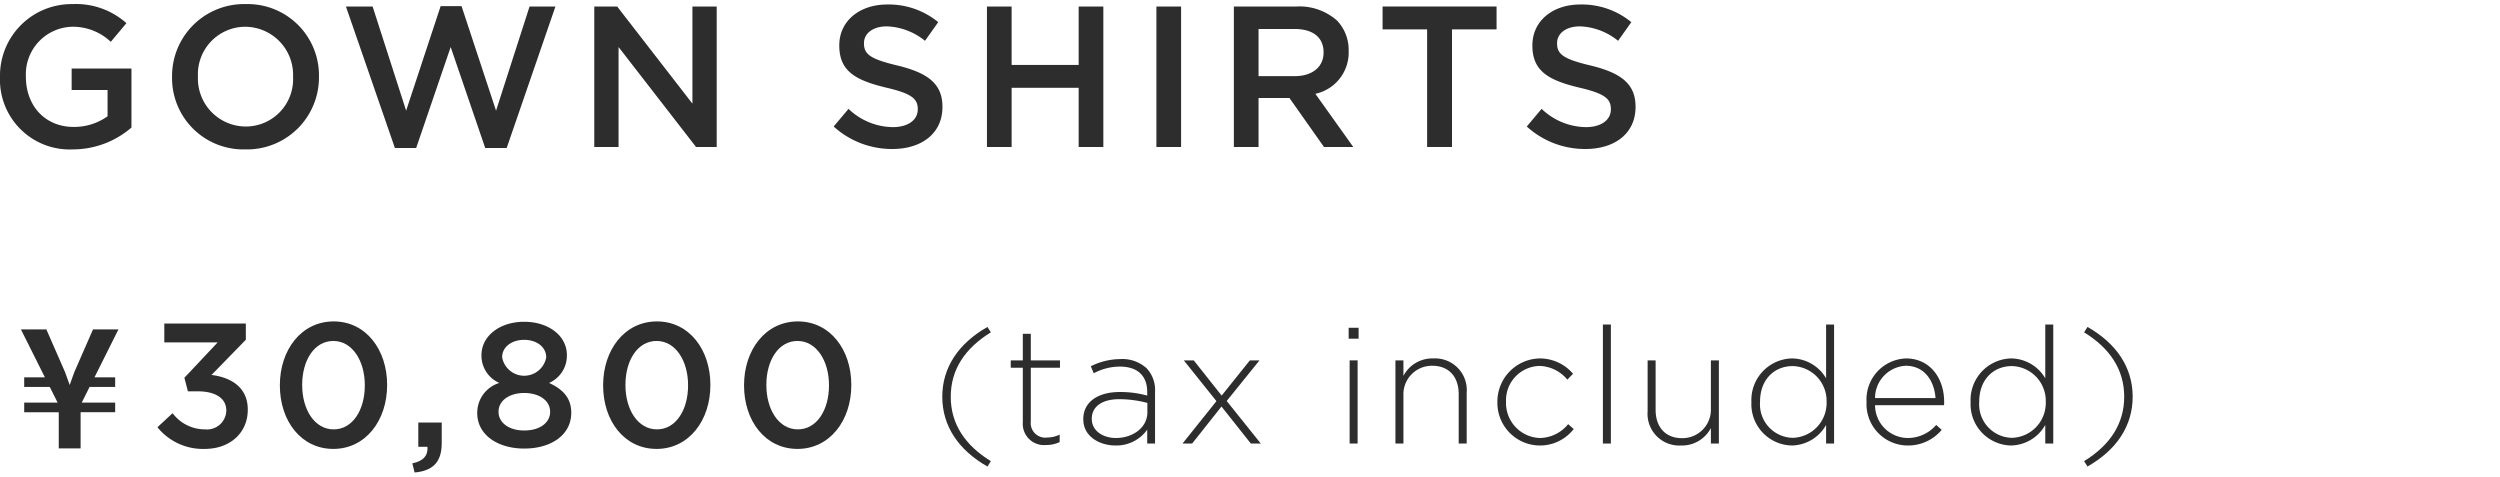
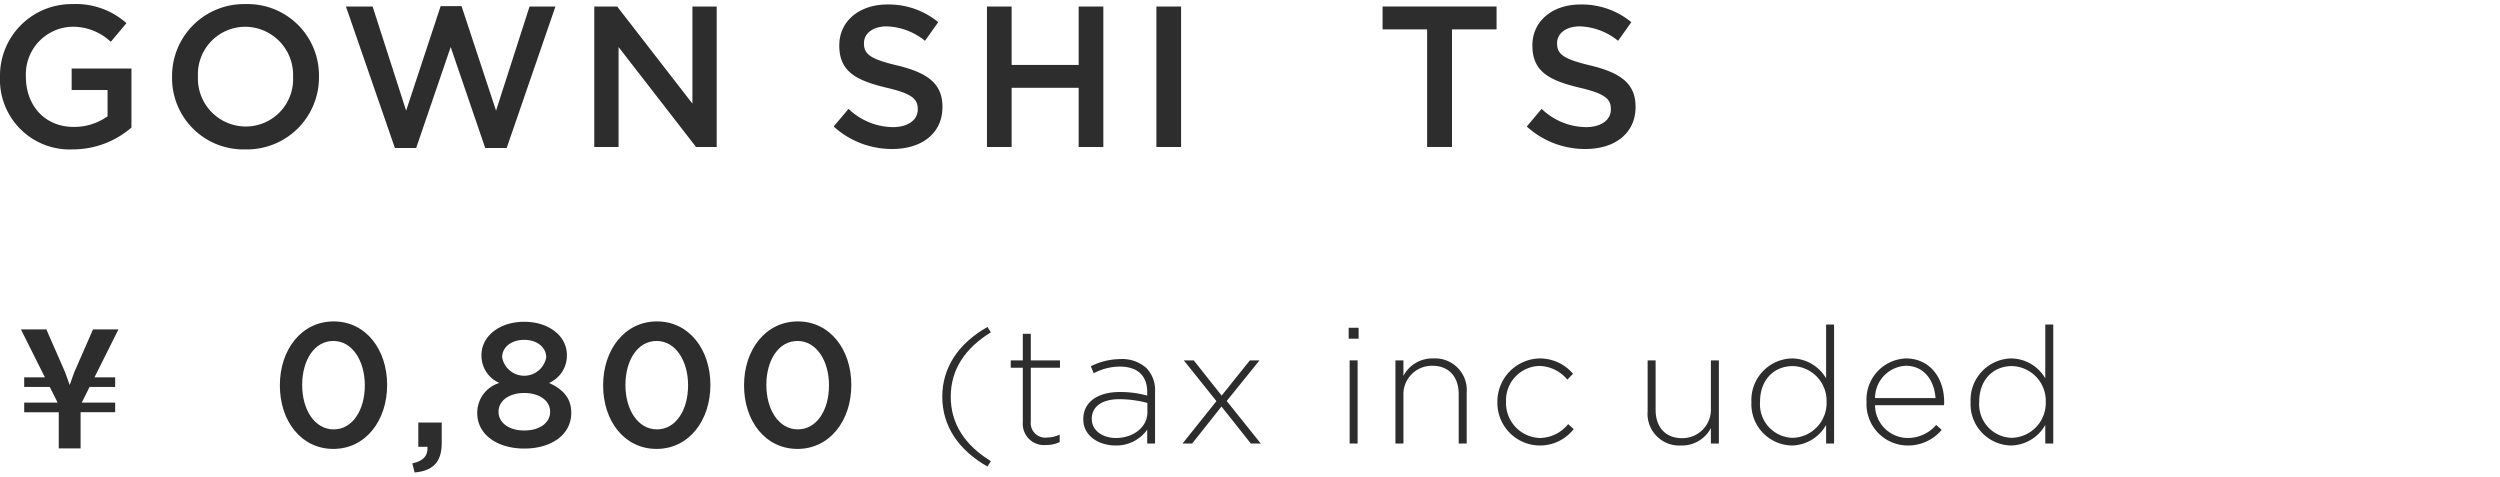
<svg xmlns="http://www.w3.org/2000/svg" width="299" height="57" viewBox="0 0 299 57">
  <defs>
    <style>.a{fill:#2d2d2d;}</style>
  </defs>
  <path class="a" d="M0,9.227V9.178A8.56,8.56,0,0,1,8.665.49a9.072,9.072,0,0,1,6.457,2.28L13.249,5.002a6.581,6.581,0,0,0-4.704-1.8A5.684,5.684,0,0,0,3.096,9.131v.048c0,3.457,2.28,6,5.713,6a6.859,6.859,0,0,0,4.056-1.272V10.763H8.569V8.195h7.153v7.057a10.714,10.714,0,0,1-7.009,2.616A8.337,8.337,0,0,1,0,9.227Z" />
  <path class="a" d="M20.578,9.227V9.178A8.609,8.609,0,0,1,29.387.49a8.529,8.529,0,0,1,8.761,8.641v.048a8.609,8.609,0,0,1-8.809,8.689A8.529,8.529,0,0,1,20.578,9.227Zm14.473,0V9.178a5.757,5.757,0,0,0-5.712-5.977,5.677,5.677,0,0,0-5.665,5.929v.048a5.736,5.736,0,0,0,5.713,5.953A5.656,5.656,0,0,0,35.051,9.227Z" />
  <path class="a" d="M41.373.778h3.192l4.008,12.457L52.702.73h2.497l4.128,12.505L63.335.778h3.096L60.599,17.7H58.031L53.902,5.626,49.774,17.7H47.23Z" />
  <path class="a" d="M71.076.778H73.812l9.001,11.617V.778h2.904V17.579H83.245L73.98,5.626V17.579H71.076Z" />
  <path class="a" d="M99.707,15.131l1.776-2.112a7.782,7.782,0,0,0,5.304,2.185c1.824,0,2.977-.864,2.977-2.112v-.048c0-1.2-.672-1.848-3.792-2.568-3.576-.864-5.593-1.921-5.593-5.017V5.41c0-2.88,2.4-4.873,5.736-4.873A9.313,9.313,0,0,1,112.212,2.65l-1.584,2.232a7.633,7.633,0,0,0-4.561-1.728c-1.728,0-2.736.888-2.736,1.992v.048c0,1.296.769,1.873,4.009,2.641,3.552.864,5.376,2.136,5.376,4.92v.048c0,3.144-2.472,5.017-6,5.017A10.348,10.348,0,0,1,99.707,15.131Z" />
  <path class="a" d="M118.039.778h2.952V7.763h8.017V.778H131.96V17.579h-2.952V10.499h-8.017v7.08h-2.952Z" />
  <path class="a" d="M138.306.778h2.952V17.579h-2.952Z" />
-   <path class="a" d="M147.57.778h7.488a6.769,6.769,0,0,1,4.849,1.68,5.075,5.075,0,0,1,1.393,3.624V6.13a5.045,5.045,0,0,1-3.984,5.089l4.536,6.36h-3.504l-4.129-5.856H150.522v5.856H147.57Zm7.272,8.329c2.112,0,3.456-1.104,3.456-2.808V6.25c0-1.8-1.296-2.784-3.48-2.784H150.522V9.107Z" />
  <path class="a" d="M170.684,3.514H165.356V.778h13.633V3.514h-5.328V17.579h-2.977Z" />
  <path class="a" d="M182.602,15.131l1.776-2.112a7.78,7.78,0,0,0,5.304,2.185c1.824,0,2.977-.864,2.977-2.112v-.048c0-1.2-.672-1.848-3.792-2.568-3.576-.864-5.593-1.921-5.593-5.017V5.41c0-2.88,2.4-4.873,5.736-4.873A9.313,9.313,0,0,1,195.107,2.65l-1.584,2.232a7.633,7.633,0,0,0-4.56-1.728c-1.728,0-2.736.888-2.736,1.992v.048c0,1.296.768,1.873,4.009,2.641,3.552.864,5.376,2.136,5.376,4.92v.048c0,3.144-2.472,5.017-6,5.017A10.348,10.348,0,0,1,182.602,15.131Z" />
  <path class="a" d="M13.774,45.13v1.15H10.713l-.936,1.872h3.998v1.15H9.641v4.329H7.027V49.303H2.894v-1.15H6.891l-.936-1.872H2.894V45.13H5.37L2.503,39.397h3.042l2.243,5.128.546,1.521.546-1.521,2.243-5.128h3.042L11.298,45.13Z" />
-   <path class="a" d="M18.83,51.1l1.812-1.685a4.808,4.808,0,0,0,3.875,1.937,2.308,2.308,0,0,0,2.548-2.232v-.042c0-1.453-1.327-2.274-3.391-2.274H22.473l-.421-1.621,3.98-4.233H19.651V38.694h9.751v1.939l-4.106,4.212c2.232.274,4.338,1.411,4.338,4.128v.042c0,2.717-2.085,4.675-5.16,4.675A6.99,6.99,0,0,1,18.83,51.1Z" />
  <path class="a" d="M33.472,46.108v-.042c0-4.213,2.563-7.625,6.435-7.625,3.85,0,6.393,3.37,6.393,7.582v.042c0,4.212-2.564,7.625-6.435,7.625S33.472,50.321,33.472,46.108Zm10.159,0v-.042c0-2.907-1.494-5.287-3.766-5.287s-3.724,2.317-3.724,5.245v.042c0,2.907,1.473,5.287,3.766,5.287S43.631,48.994,43.631,46.108Z" />
  <path class="a" d="M49.313,55.415c1.285-.253,1.896-.906,1.812-1.98H50.029V50.532h2.802v2.461c0,2.337-1.117,3.327-3.244,3.516Z" />
  <path class="a" d="M57.079,49.422V49.38a3.722,3.722,0,0,1,2.644-3.58,3.549,3.549,0,0,1-2.139-3.294v-.042c0-2.259,2.16-3.98,5.108-3.98s5.108,1.7,5.108,3.98v.042A3.554,3.554,0,0,1,65.668,45.8c1.623.737,2.655,1.79,2.655,3.538v.042c0,2.631-2.402,4.268-5.623,4.268S57.079,51.969,57.079,49.422Zm8.716-.147v-.042c0-1.348-1.347-2.232-3.094-2.232s-3.074.884-3.074,2.232v.042c0,1.201,1.137,2.211,3.074,2.211S65.795,50.496,65.795,49.275Zm-.47-6.515v-.043c0-1.141-1.054-2.071-2.634-2.071s-2.634.93-2.634,2.05v.042a2.679,2.679,0,0,0,5.268.021Z" />
  <path class="a" d="M72.134,46.108v-.042c0-4.213,2.563-7.625,6.435-7.625,3.85,0,6.393,3.37,6.393,7.582v.042c0,4.212-2.564,7.625-6.435,7.625S72.134,50.321,72.134,46.108Zm10.159,0v-.042c0-2.907-1.494-5.287-3.766-5.287s-3.724,2.317-3.724,5.245v.042c0,2.907,1.473,5.287,3.766,5.287S82.293,48.994,82.293,46.108Z" />
  <path class="a" d="M88.988,46.108v-.042c0-4.213,2.563-7.625,6.435-7.625,3.85,0,6.394,3.37,6.394,7.582v.042c0,4.212-2.564,7.625-6.436,7.625S88.988,50.321,88.988,46.108Zm10.159,0v-.042c0-2.907-1.494-5.287-3.766-5.287s-3.724,2.317-3.724,5.245v.042c0,2.907,1.473,5.287,3.766,5.287S99.147,48.994,99.147,46.108Z" />
  <path class="a" d="M112.697,47.45c0-3.53,1.97-6.396,5.401-8.346l.409.644c-3.081,1.892-4.797,4.446-4.797,7.703s1.716,5.811,4.797,7.703l-.409.643C114.666,53.846,112.697,50.98,112.697,47.45Z" />
  <path class="a" d="M122.328,50.492V43.979h-1.442v-.877h1.442V39.923h.956v3.179h3.49v.877h-3.49v6.416a1.745,1.745,0,0,0,1.989,1.93,3.324,3.324,0,0,0,1.462-.351v.897a3.651,3.651,0,0,1-1.618.351A2.543,2.543,0,0,1,122.328,50.492Z" />
  <path class="a" d="M129.562,50.161v-.039c0-2.067,1.775-3.237,4.349-3.237a11.969,11.969,0,0,1,3.296.429V46.885c0-2.009-1.228-3.042-3.276-3.042a6.663,6.663,0,0,0-3.12.8l-.351-.838a7.983,7.983,0,0,1,3.529-.858,4.297,4.297,0,0,1,3.14,1.092,3.776,3.776,0,0,1,1.015,2.808v6.201h-.937V51.389a4.523,4.523,0,0,1-3.803,1.892C131.551,53.281,129.562,52.228,129.562,50.161Zm7.664-.838V48.192a13.167,13.167,0,0,0-3.373-.449c-2.106,0-3.276.936-3.276,2.321v.039c0,1.443,1.365,2.282,2.886,2.282C135.491,52.384,137.226,51.136,137.226,49.322Z" />
  <path class="a" d="M146.109,47.314l3.374-4.212h1.15l-3.92,4.856,4.076,5.09H149.6L146.089,48.62l-3.51,4.427h-1.15l4.056-5.07-3.9-4.875h1.189Z" />
  <path class="a" d="M161.299,39.201h1.19v1.307h-1.19Zm.117,3.9h.955v9.945h-.955Z" />
  <path class="a" d="M166.894,43.102h.956v1.853a3.893,3.893,0,0,1,3.588-2.086,3.787,3.787,0,0,1,3.978,4.095v6.085H174.46V47.138c0-2.048-1.15-3.393-3.159-3.393a3.409,3.409,0,0,0-3.451,3.549v5.753h-.956Z" />
  <path class="a" d="M179.088,48.114v-.039a5.165,5.165,0,0,1,5.07-5.207,5.222,5.222,0,0,1,3.978,1.833l-.683.702a4.481,4.481,0,0,0-3.315-1.638,4.109,4.109,0,0,0-4.017,4.271v.039a4.182,4.182,0,0,0,4.095,4.31,4.445,4.445,0,0,0,3.335-1.658l.663.586a5.101,5.101,0,0,1-9.127-3.198Z" />
-   <path class="a" d="M191.706,38.812h.955V53.047h-.955Z" />
  <path class="a" d="M197.056,49.186v-6.084h.956v5.909c0,2.047,1.15,3.393,3.159,3.393a3.409,3.409,0,0,0,3.451-3.549V43.102h.956v9.945h-.956V51.195a3.894,3.894,0,0,1-3.588,2.086A3.788,3.788,0,0,1,197.056,49.186Z" />
  <path class="a" d="M209.469,48.114v-.039a4.974,4.974,0,0,1,4.836-5.207,4.785,4.785,0,0,1,4.096,2.379v-6.435h.955V53.047h-.955V50.824a4.803,4.803,0,0,1-4.096,2.457A4.939,4.939,0,0,1,209.469,48.114Zm8.99-.02v-.039a4.153,4.153,0,0,0-4.057-4.271c-2.164,0-3.9,1.58-3.9,4.251v.039a4.002,4.002,0,0,0,3.9,4.29A4.165,4.165,0,0,0,218.46,48.094Z" />
  <path class="a" d="M223.239,48.094v-.039a4.902,4.902,0,0,1,4.72-5.187c2.788,0,4.562,2.262,4.562,5.207a2.491,2.491,0,0,1-.019.39h-8.248a3.942,3.942,0,0,0,3.899,3.919,4.468,4.468,0,0,0,3.413-1.56l.663.585a5.229,5.229,0,0,1-4.115,1.872A4.942,4.942,0,0,1,223.239,48.094Zm8.249-.488c-.137-2.008-1.287-3.861-3.568-3.861a3.874,3.874,0,0,0-3.666,3.861Z" />
  <path class="a" d="M235.683,48.114v-.039a4.974,4.974,0,0,1,4.836-5.207,4.784,4.784,0,0,1,4.096,2.379v-6.435h.955V53.047h-.955V50.824a4.803,4.803,0,0,1-4.096,2.457A4.939,4.939,0,0,1,235.683,48.114Zm8.99-.02v-.039a4.153,4.153,0,0,0-4.057-4.271c-2.164,0-3.9,1.58-3.9,4.251v.039a4.002,4.002,0,0,0,3.9,4.29A4.165,4.165,0,0,0,244.673,48.094Z" />
-   <path class="a" d="M249.257,55.153c3.081-1.892,4.797-4.446,4.797-7.703s-1.716-5.811-4.797-7.703l.409-.644c3.433,1.95,5.402,4.816,5.402,8.346s-1.97,6.396-5.402,8.346Z" />
</svg>